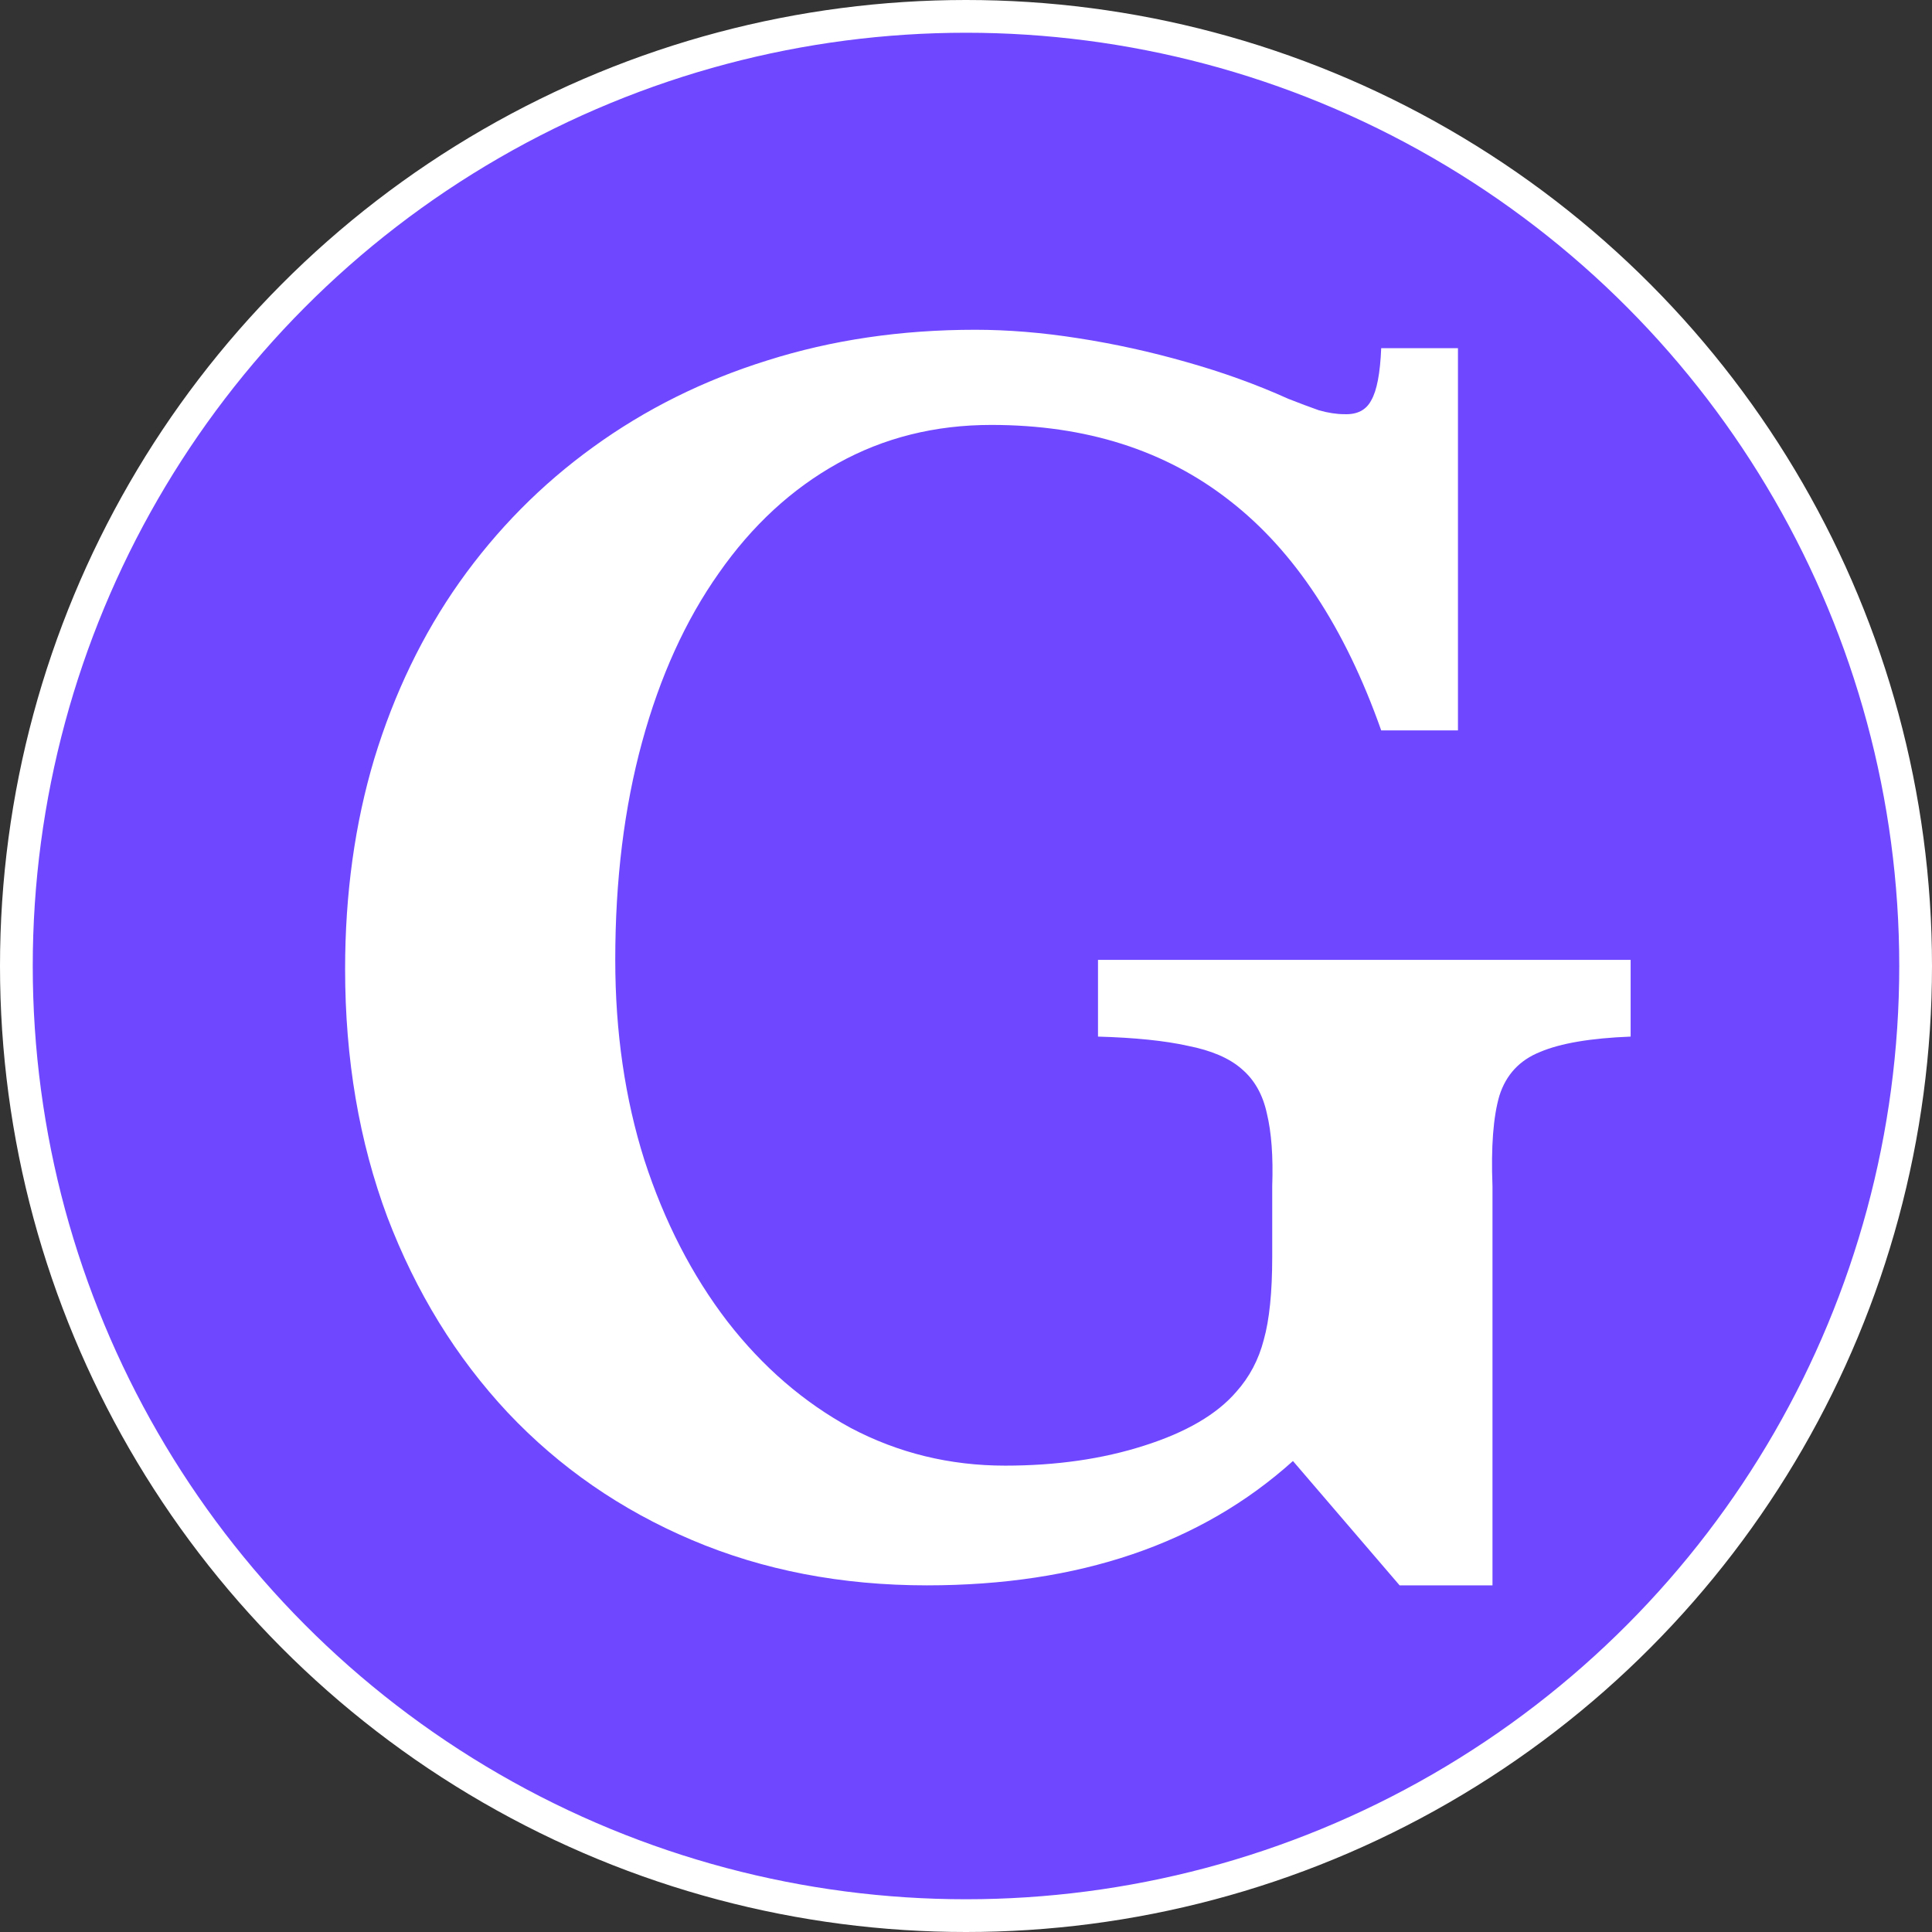
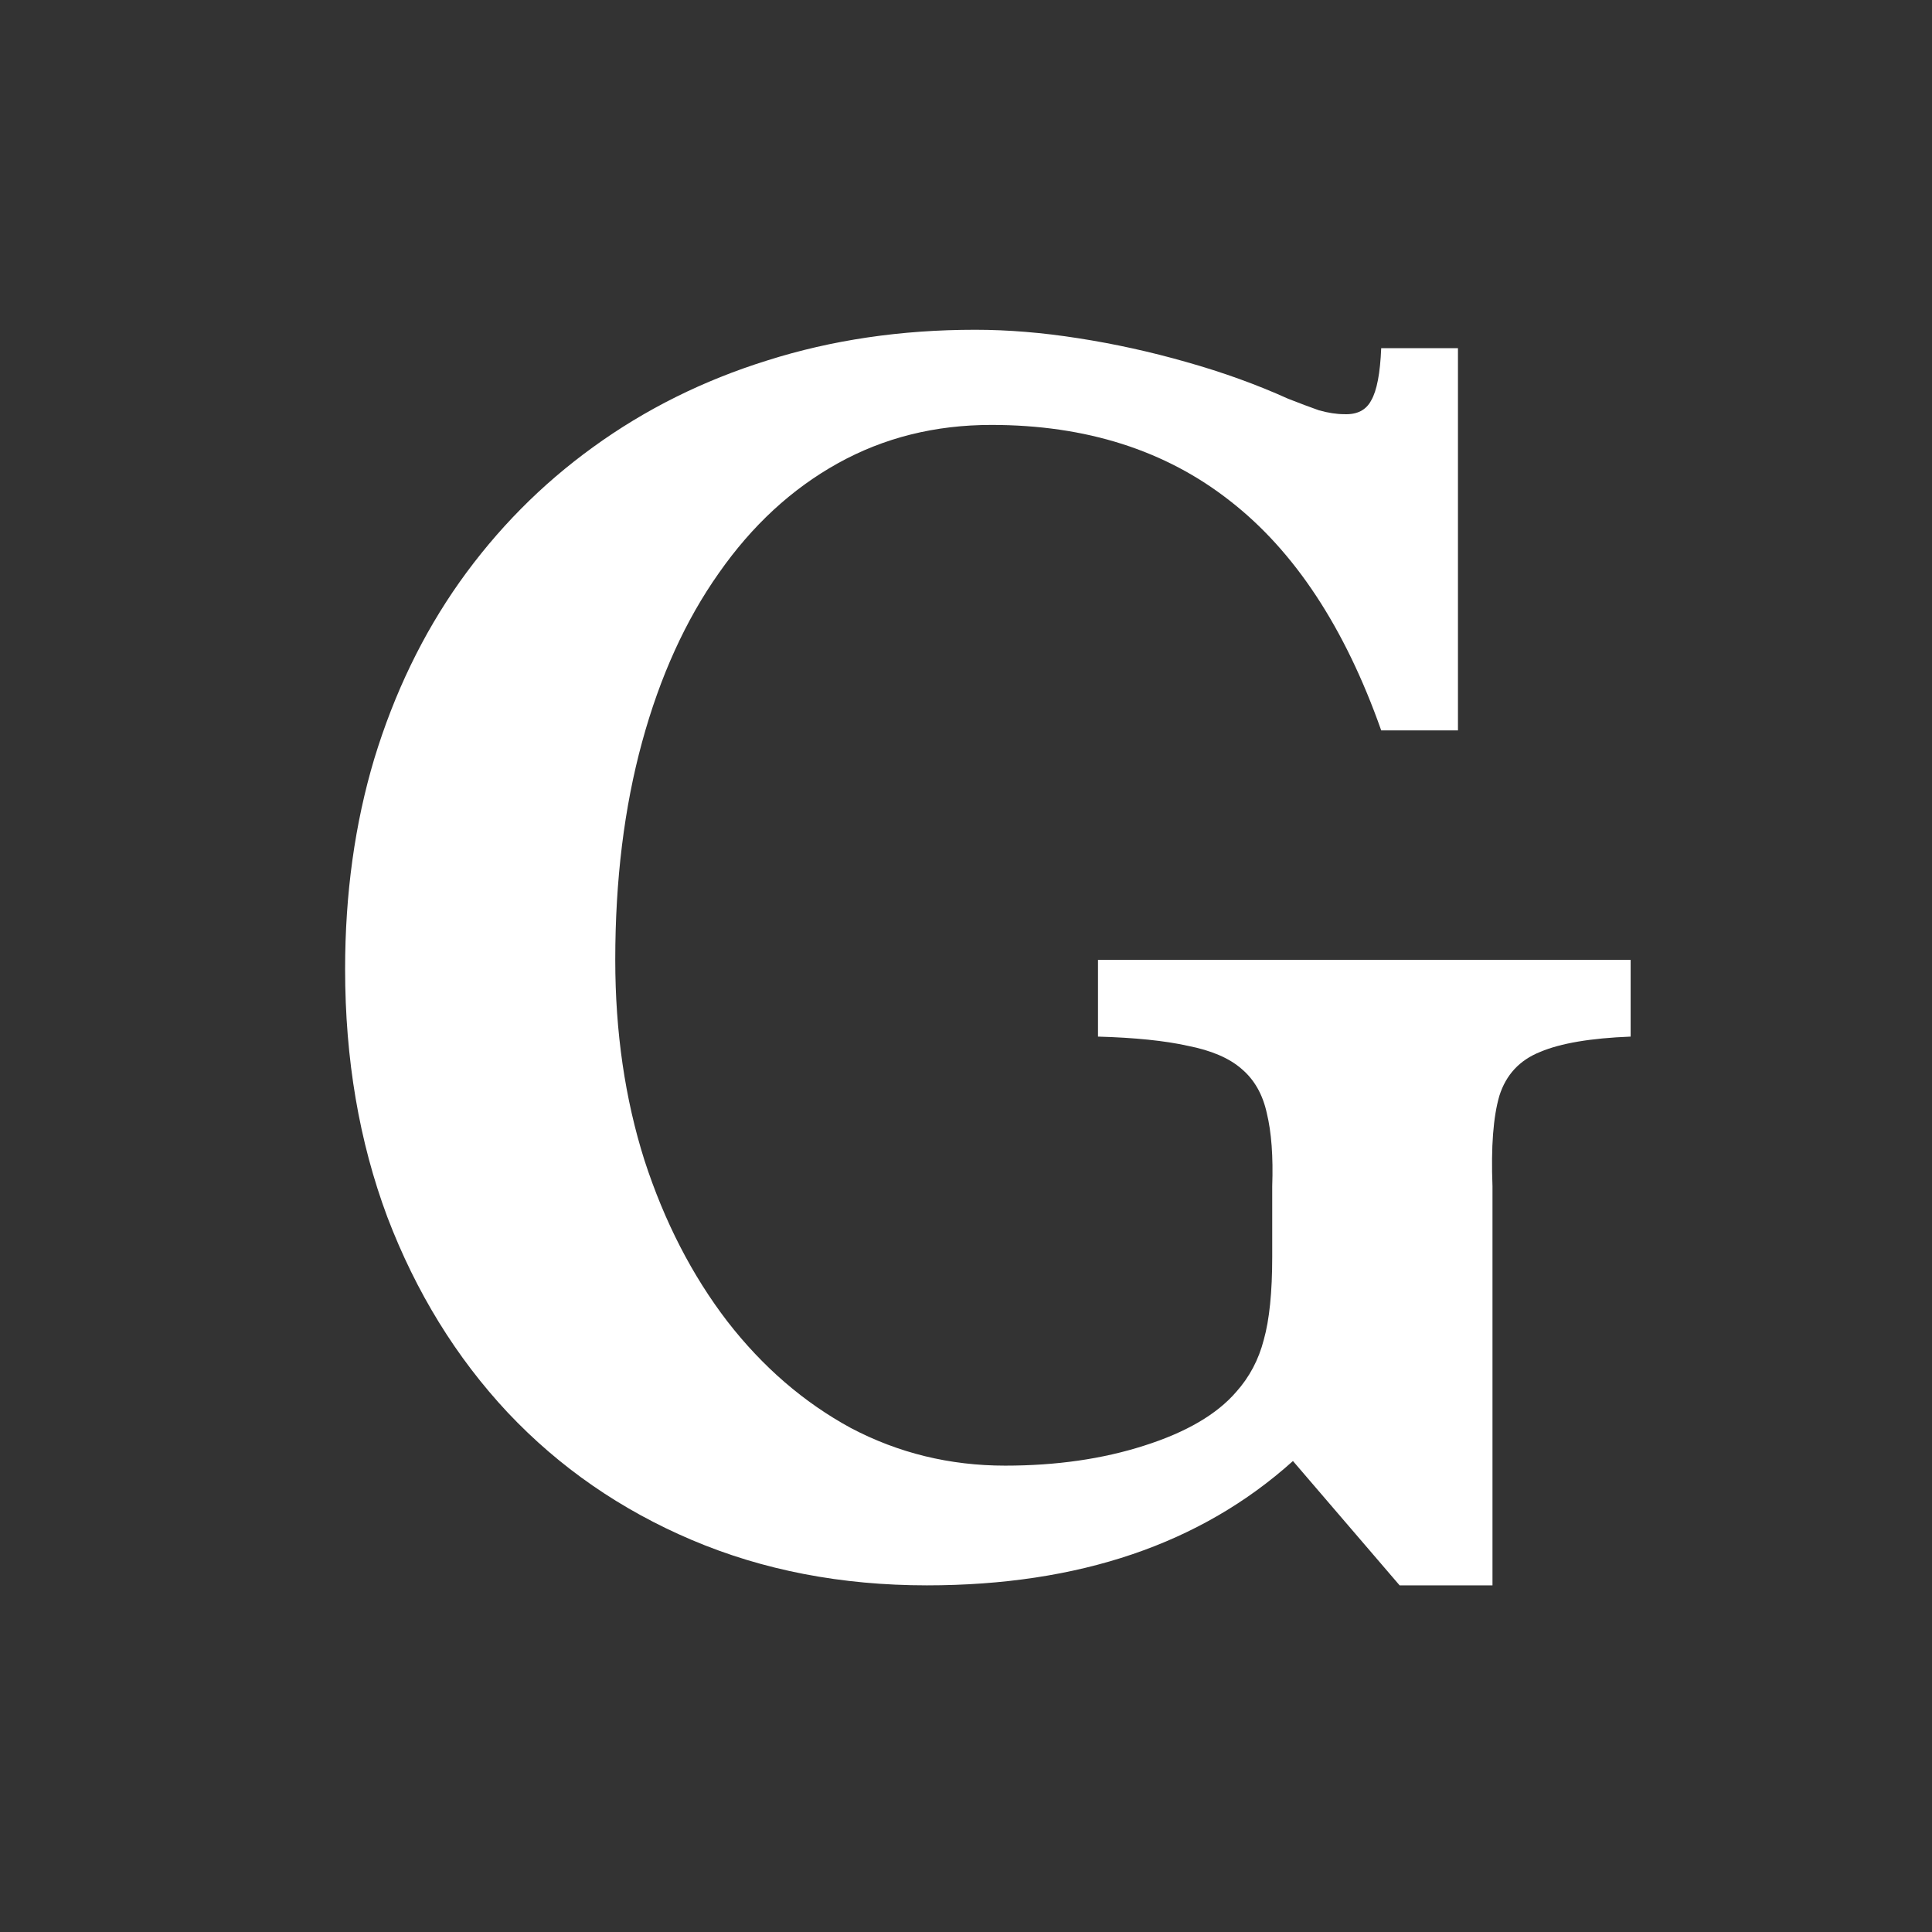
<svg xmlns="http://www.w3.org/2000/svg" width="118" height="118" viewBox="0 0 118 118" fill="none">
  <rect x="0" y="0" width="118" height="118" fill="#333333" stroke="none" />
-   <circle cx="59" cy="59" r="58" fill="#6F47FF" stroke="white" stroke-width="2" />
  <path d="M78.969 89.234C73.344 94.297 65.891 96.828 56.609 96.828C51.391 96.828 46.609 95.906 42.266 94.062C37.922 92.219 34.172 89.625 31.016 86.281C27.859 82.906 25.406 78.922 23.656 74.328C21.938 69.734 21.078 64.688 21.078 59.188C21.078 54.594 21.672 50.312 22.859 46.344C24.078 42.344 25.812 38.75 28.062 35.562C30.344 32.344 33.062 29.594 36.219 27.312C39.406 25 42.953 23.234 46.859 22.016C50.797 20.766 55.031 20.141 59.562 20.141C61.562 20.141 63.656 20.312 65.844 20.656C68.062 21 70.266 21.484 72.453 22.109C74.672 22.734 76.75 23.484 78.688 24.359C79.406 24.641 80.031 24.875 80.562 25.062C81.125 25.219 81.641 25.297 82.109 25.297C82.891 25.328 83.438 25.047 83.75 24.453C84.094 23.859 84.297 22.797 84.359 21.266H89.047V44.609H84.359C82.141 38.328 79.062 33.656 75.125 30.594C71.188 27.5 66.328 25.953 60.547 25.953C57.109 25.953 53.984 26.734 51.172 28.297C48.359 29.859 45.938 32.094 43.906 35C41.875 37.875 40.312 41.312 39.219 45.312C38.125 49.312 37.578 53.75 37.578 58.625C37.578 63.031 38.172 67.109 39.359 70.859C40.578 74.609 42.266 77.891 44.422 80.703C46.578 83.484 49.094 85.656 51.969 87.219C54.875 88.75 58.016 89.516 61.391 89.516C64.516 89.516 67.344 89.109 69.875 88.297C72.438 87.484 74.312 86.391 75.5 85.016C76.312 84.109 76.875 83.047 77.188 81.828C77.531 80.609 77.703 78.922 77.703 76.766V72.453C77.766 70.641 77.656 69.156 77.375 68C77.125 66.844 76.609 65.938 75.828 65.281C75.078 64.625 73.984 64.156 72.547 63.875C71.141 63.562 69.312 63.375 67.062 63.312V58.625H99.594V63.312C97.156 63.406 95.312 63.719 94.062 64.25C92.812 64.75 91.984 65.641 91.578 66.922C91.203 68.203 91.062 70.047 91.156 72.453V96.828H85.484L78.969 89.234Z" fill="white" />
</svg>